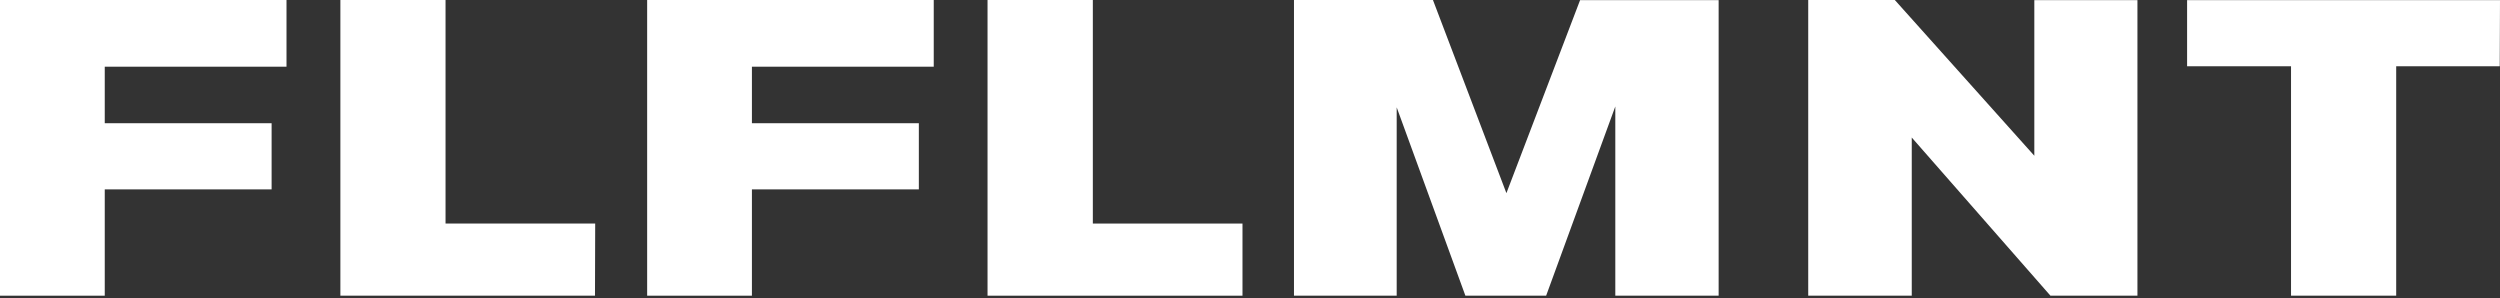
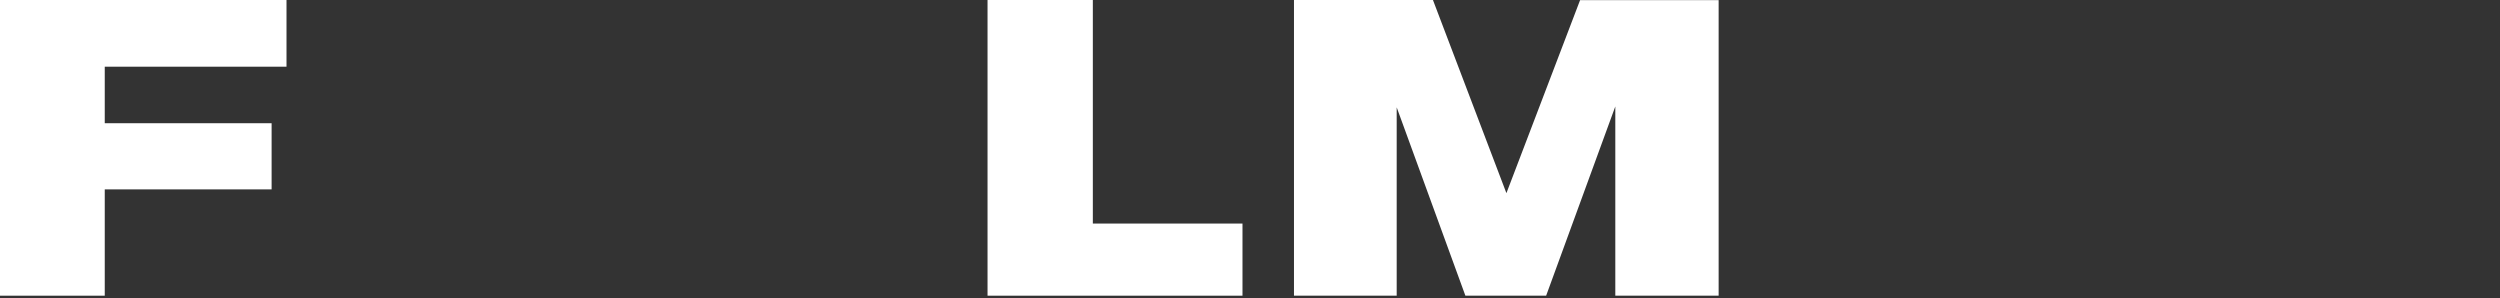
<svg xmlns="http://www.w3.org/2000/svg" width="218" height="26" viewBox="0 0 218 26" fill="none">
  <rect x="0" y="0" width="218" height="26" fill="#333333" stroke="none" />
  <path d="M24.983 5.816H9.134V10.745H23.684V16.514H9.134V25.784H0V0H24.983V5.816Z" fill="white" />
-   <path d="M51.883 25.784H29.681V0H38.851V19.494H51.901L51.883 25.784Z" fill="white" />
-   <path d="M81.422 5.816H65.567V10.745H80.123V16.514H65.567V25.784H56.432V0H81.422V5.816Z" fill="white" />
  <path d="M108.345 25.784H86.113V0H95.295V19.494H108.345V25.784Z" fill="white" />
  <path d="M149.865 25.784H140.855V9.282L134.823 25.784H127.782L121.791 9.36V25.784H112.835V0H124.953L131.359 16.843L137.783 0.012H149.865V25.784Z" fill="white" />
-   <path d="M186.385 25.784H178.799L166.705 11.992V25.784H157.677V0H165.228L177.393 13.581V0.012H186.385V25.784Z" fill="white" />
-   <path d="M217.976 5.78H208.948V25.784H199.778V5.78H190.715V0.012H218L217.976 5.78Z" fill="white" />
</svg>